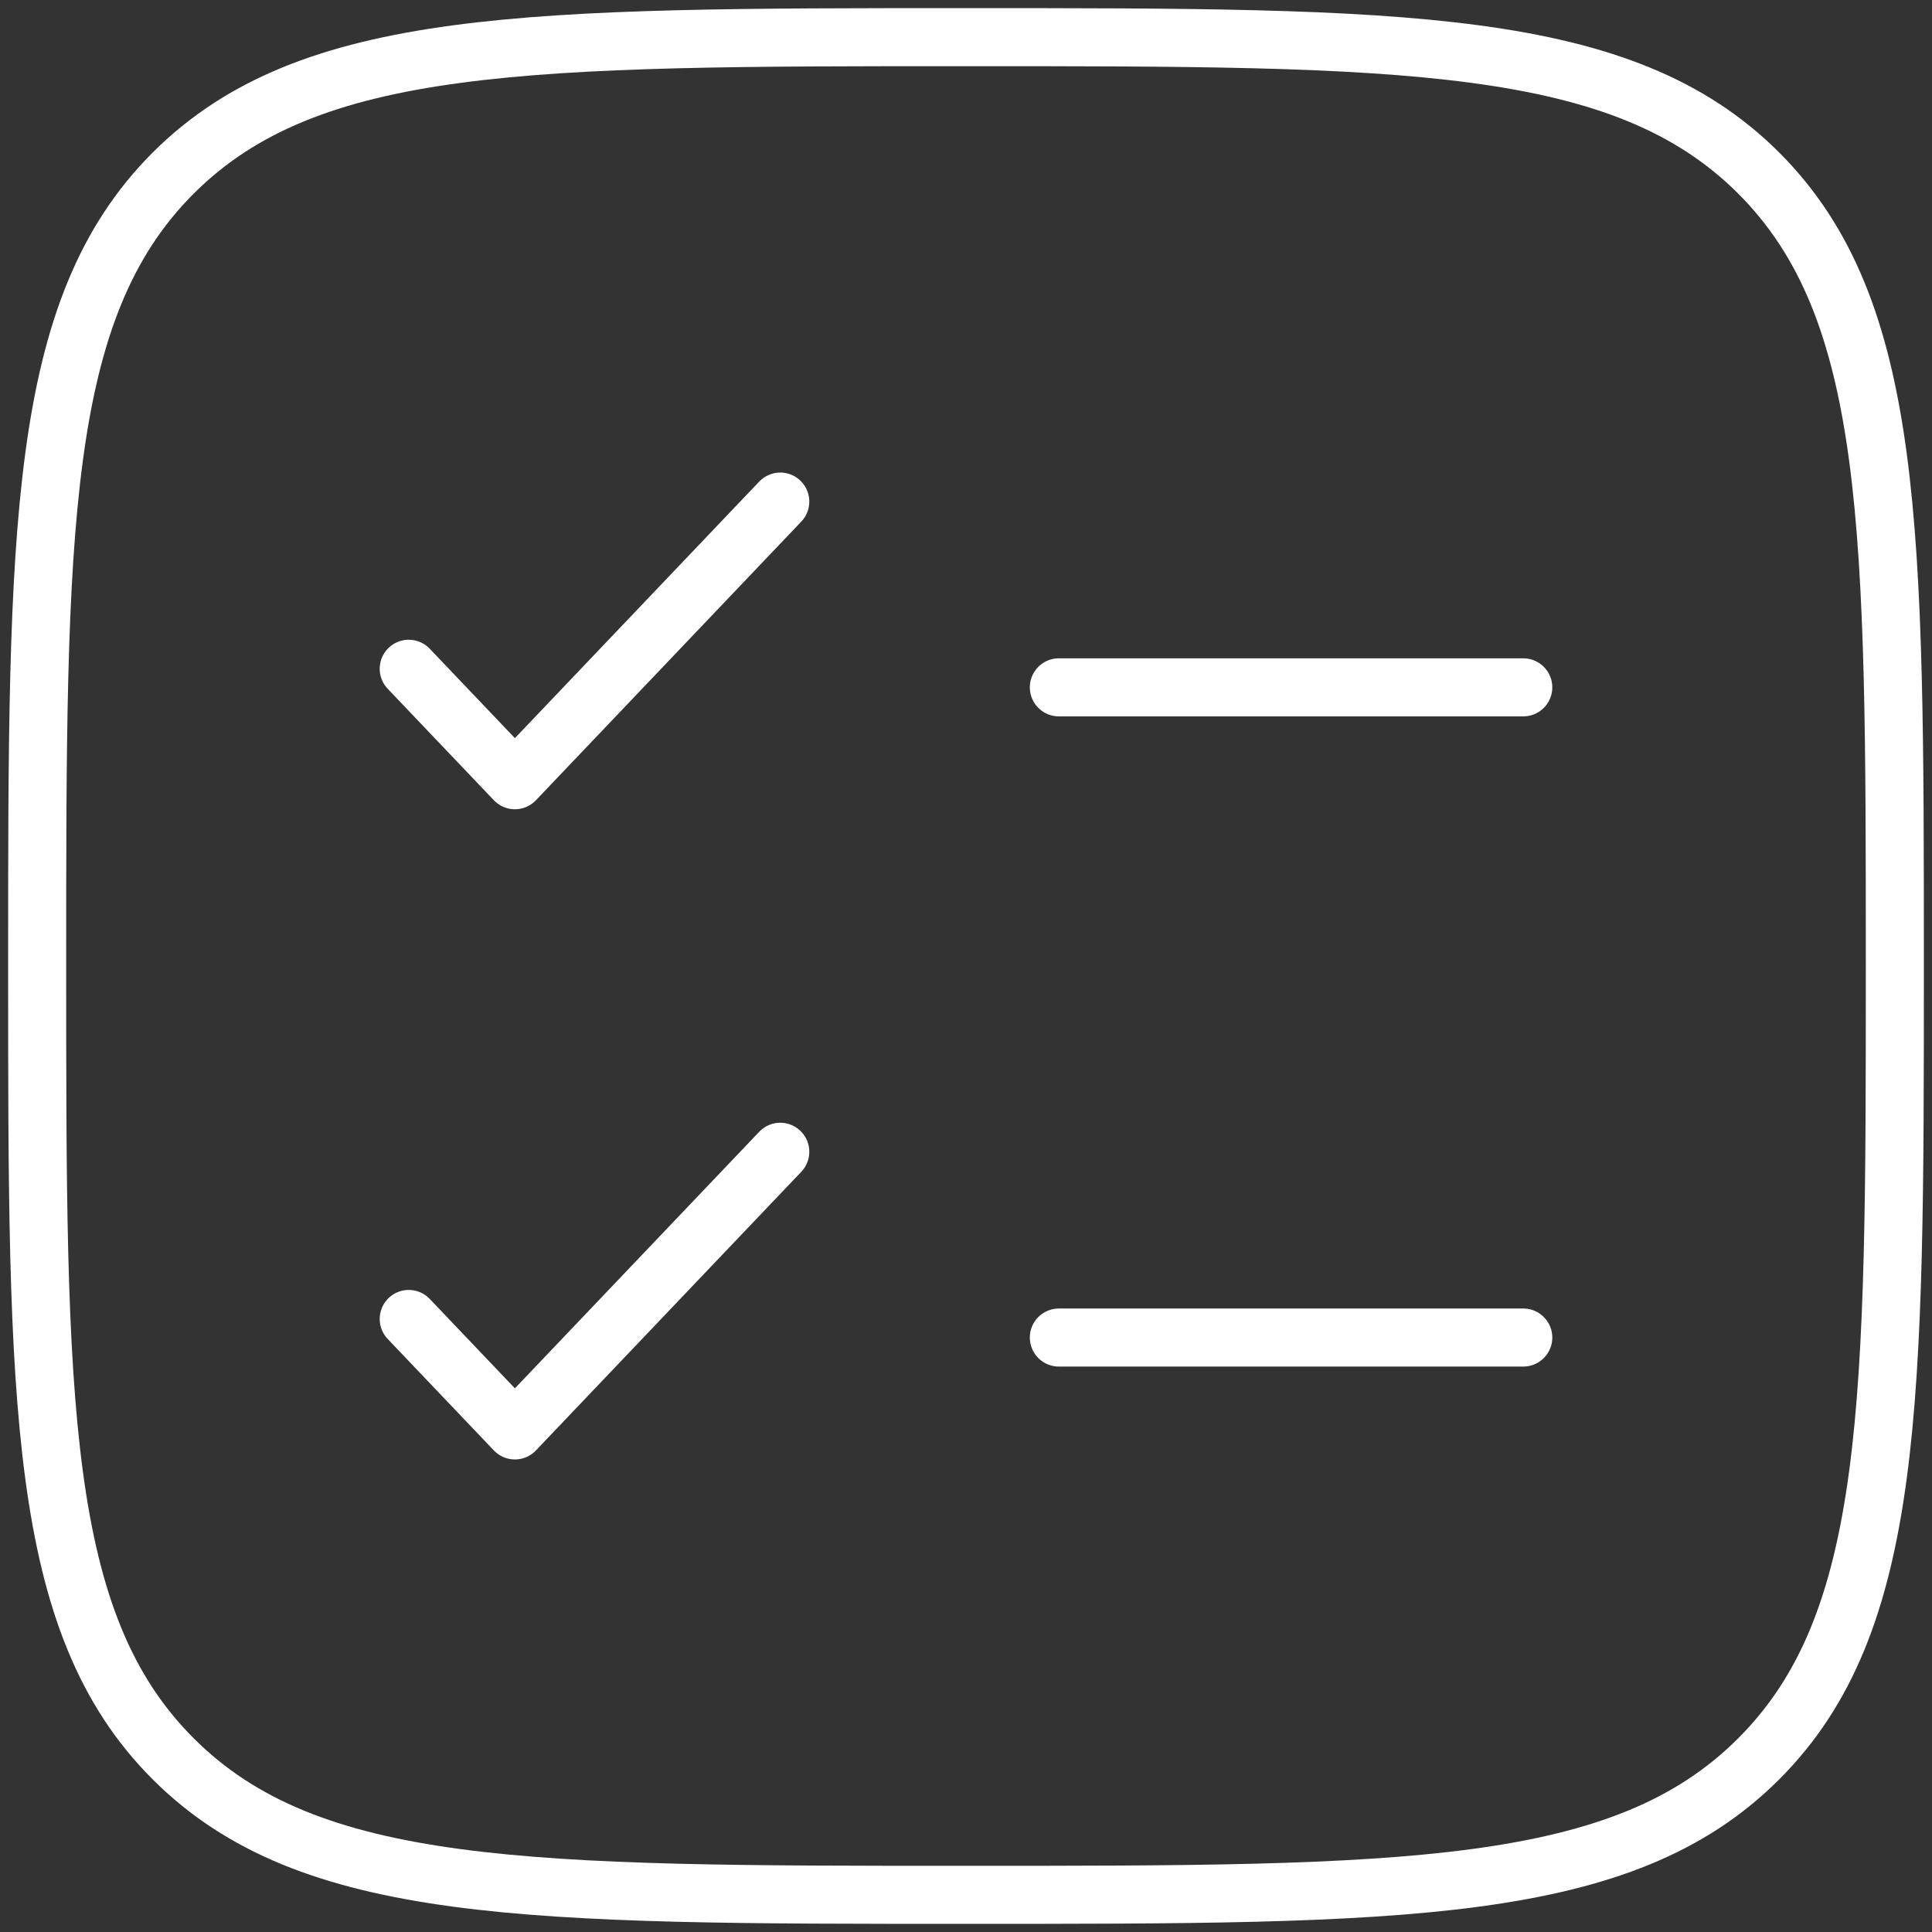
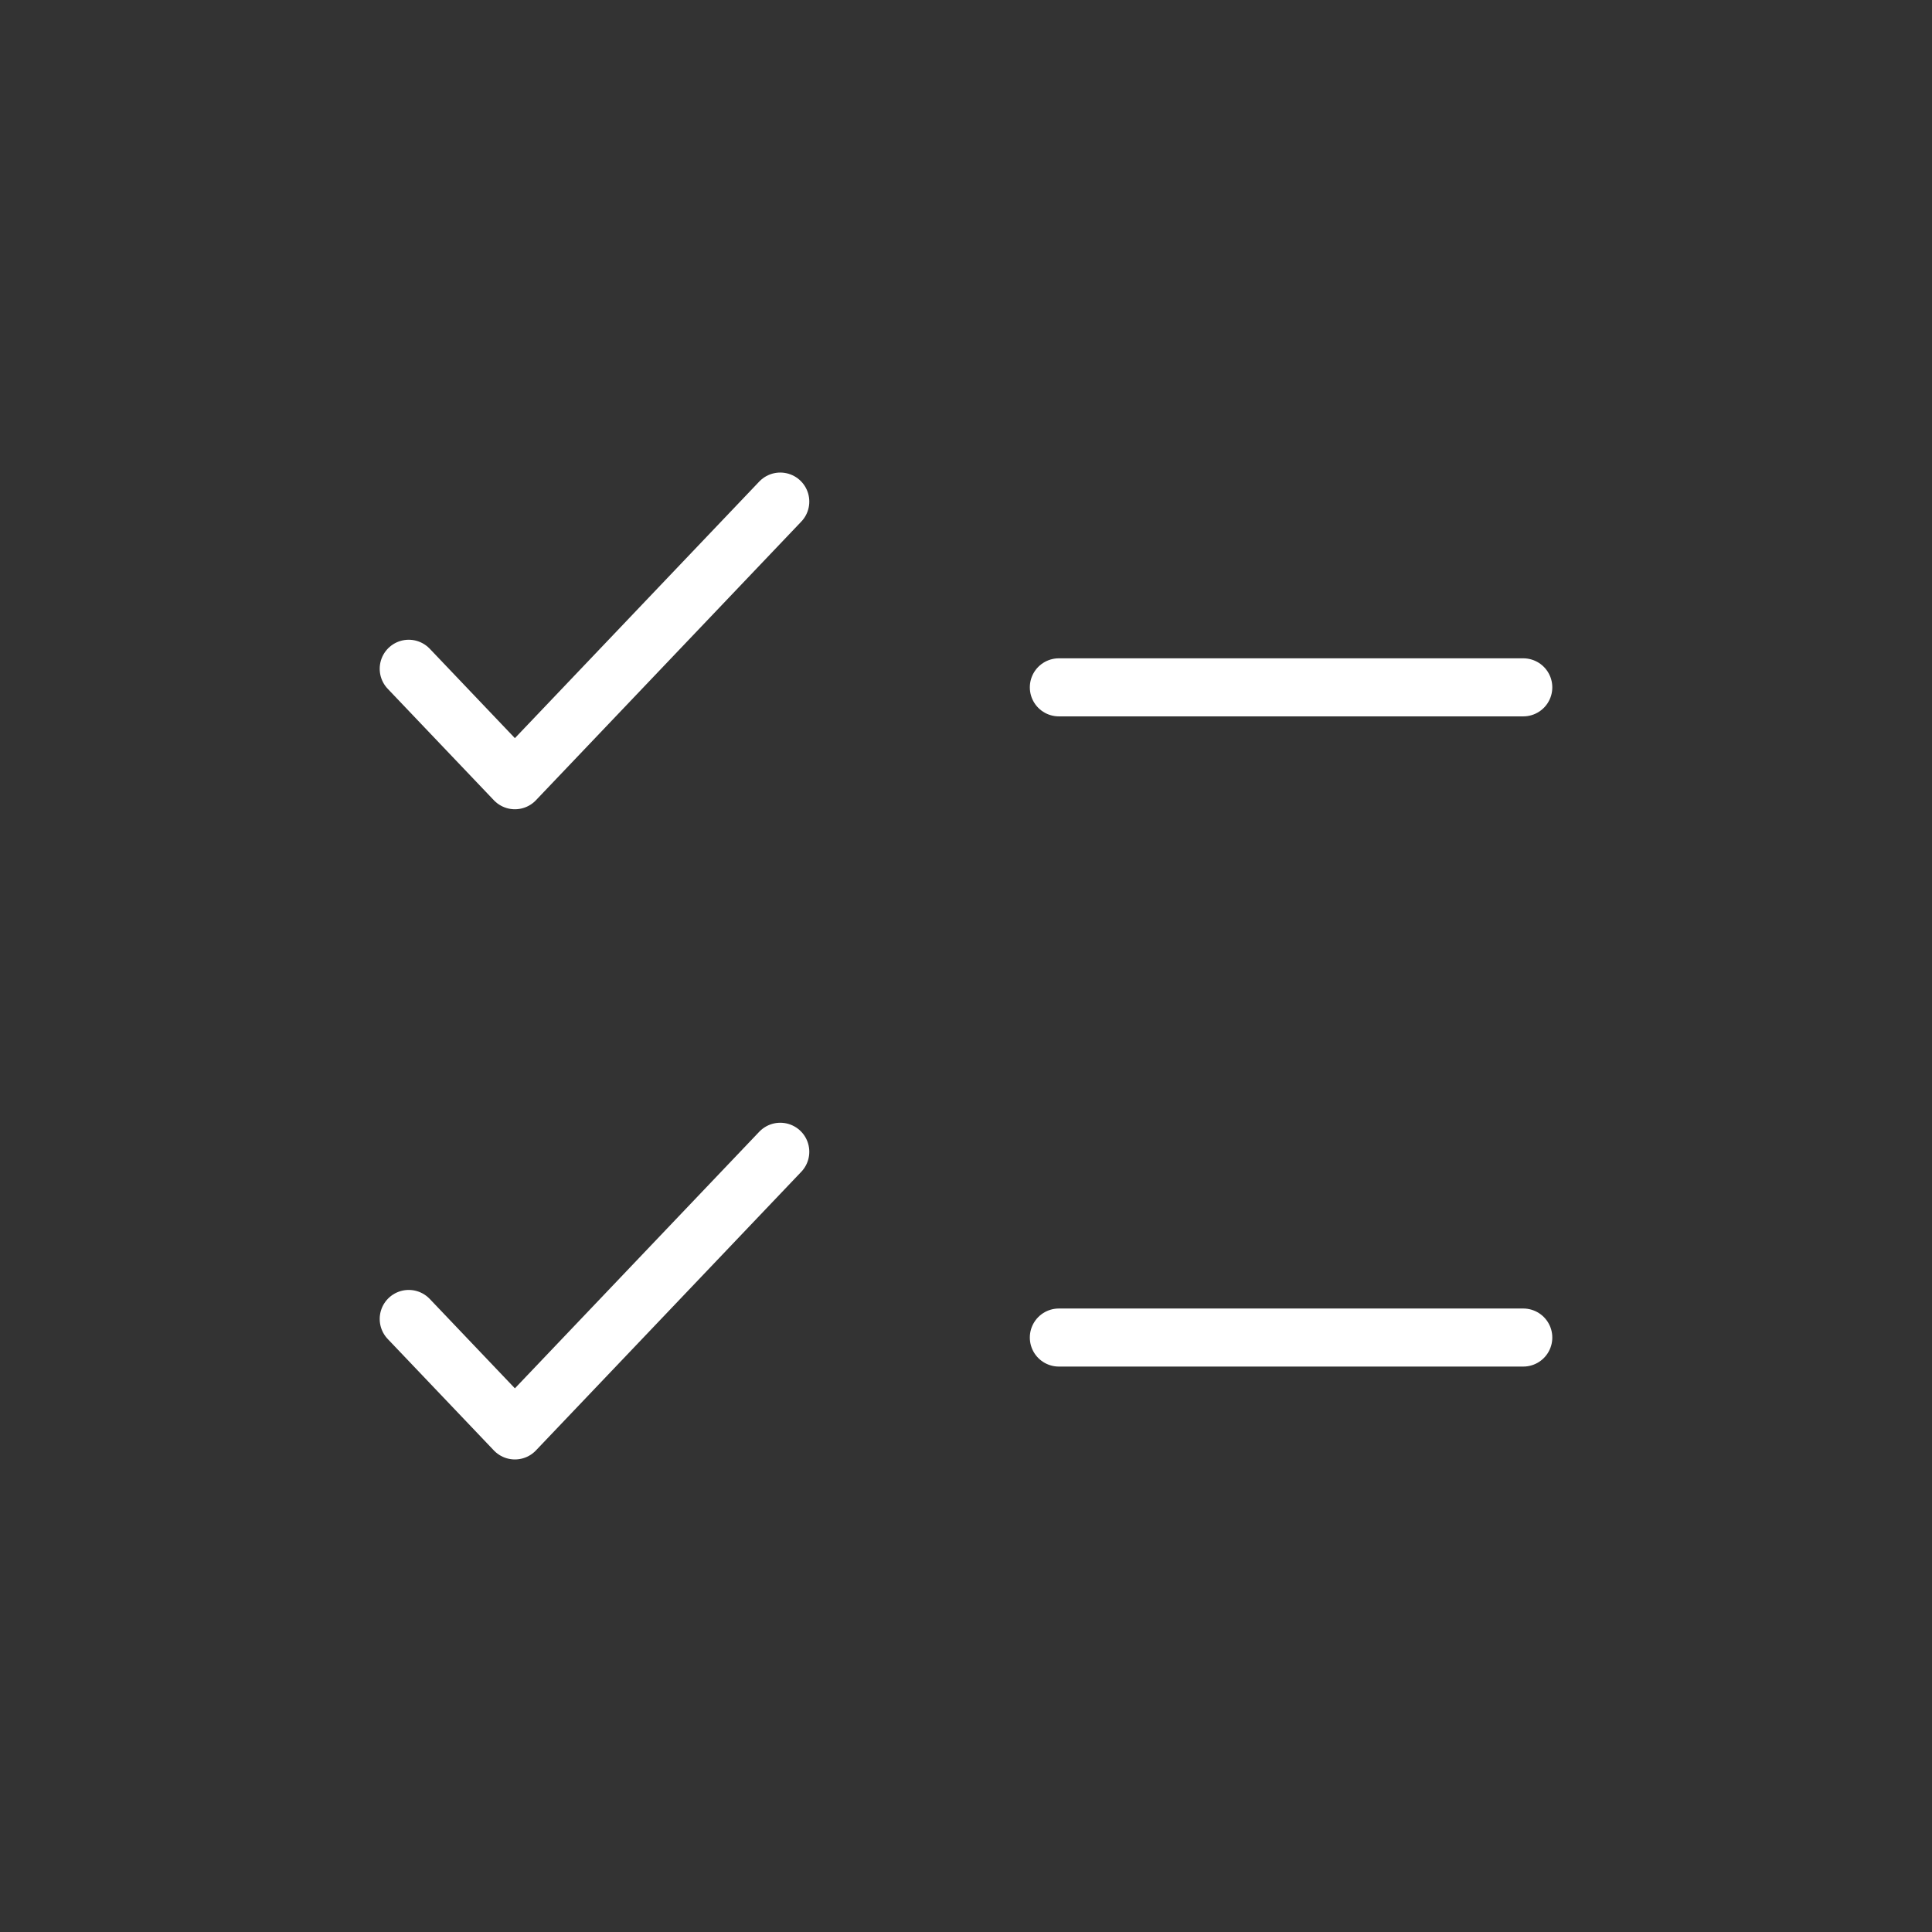
<svg xmlns="http://www.w3.org/2000/svg" width="104" height="104" viewBox="0 0 104 104" fill="none">
  <rect x="0" y="0" width="104" height="104" fill="#333333" stroke="none" />
-   <path d="M2 52C2 28.43 2 16.645 9.32 9.32C16.65 2 28.43 2 52 2C75.57 2 87.355 2 94.675 9.32C102 16.65 102 28.43 102 52C102 75.57 102 87.355 94.675 94.675C87.36 102 75.57 102 52 102C28.43 102 16.645 102 9.32 94.675C2 87.36 2 75.57 2 52Z" stroke="white" stroke-width="3.125" />
  <path d="M22.002 71L27.717 77L42.002 62M22.002 36L27.717 42L42.002 27" stroke="white" stroke-width="3.125" stroke-linecap="round" stroke-linejoin="round" />
  <path d="M56.998 37H81.998M56.998 72H81.998" stroke="white" stroke-width="3.125" stroke-linecap="round" />
</svg>